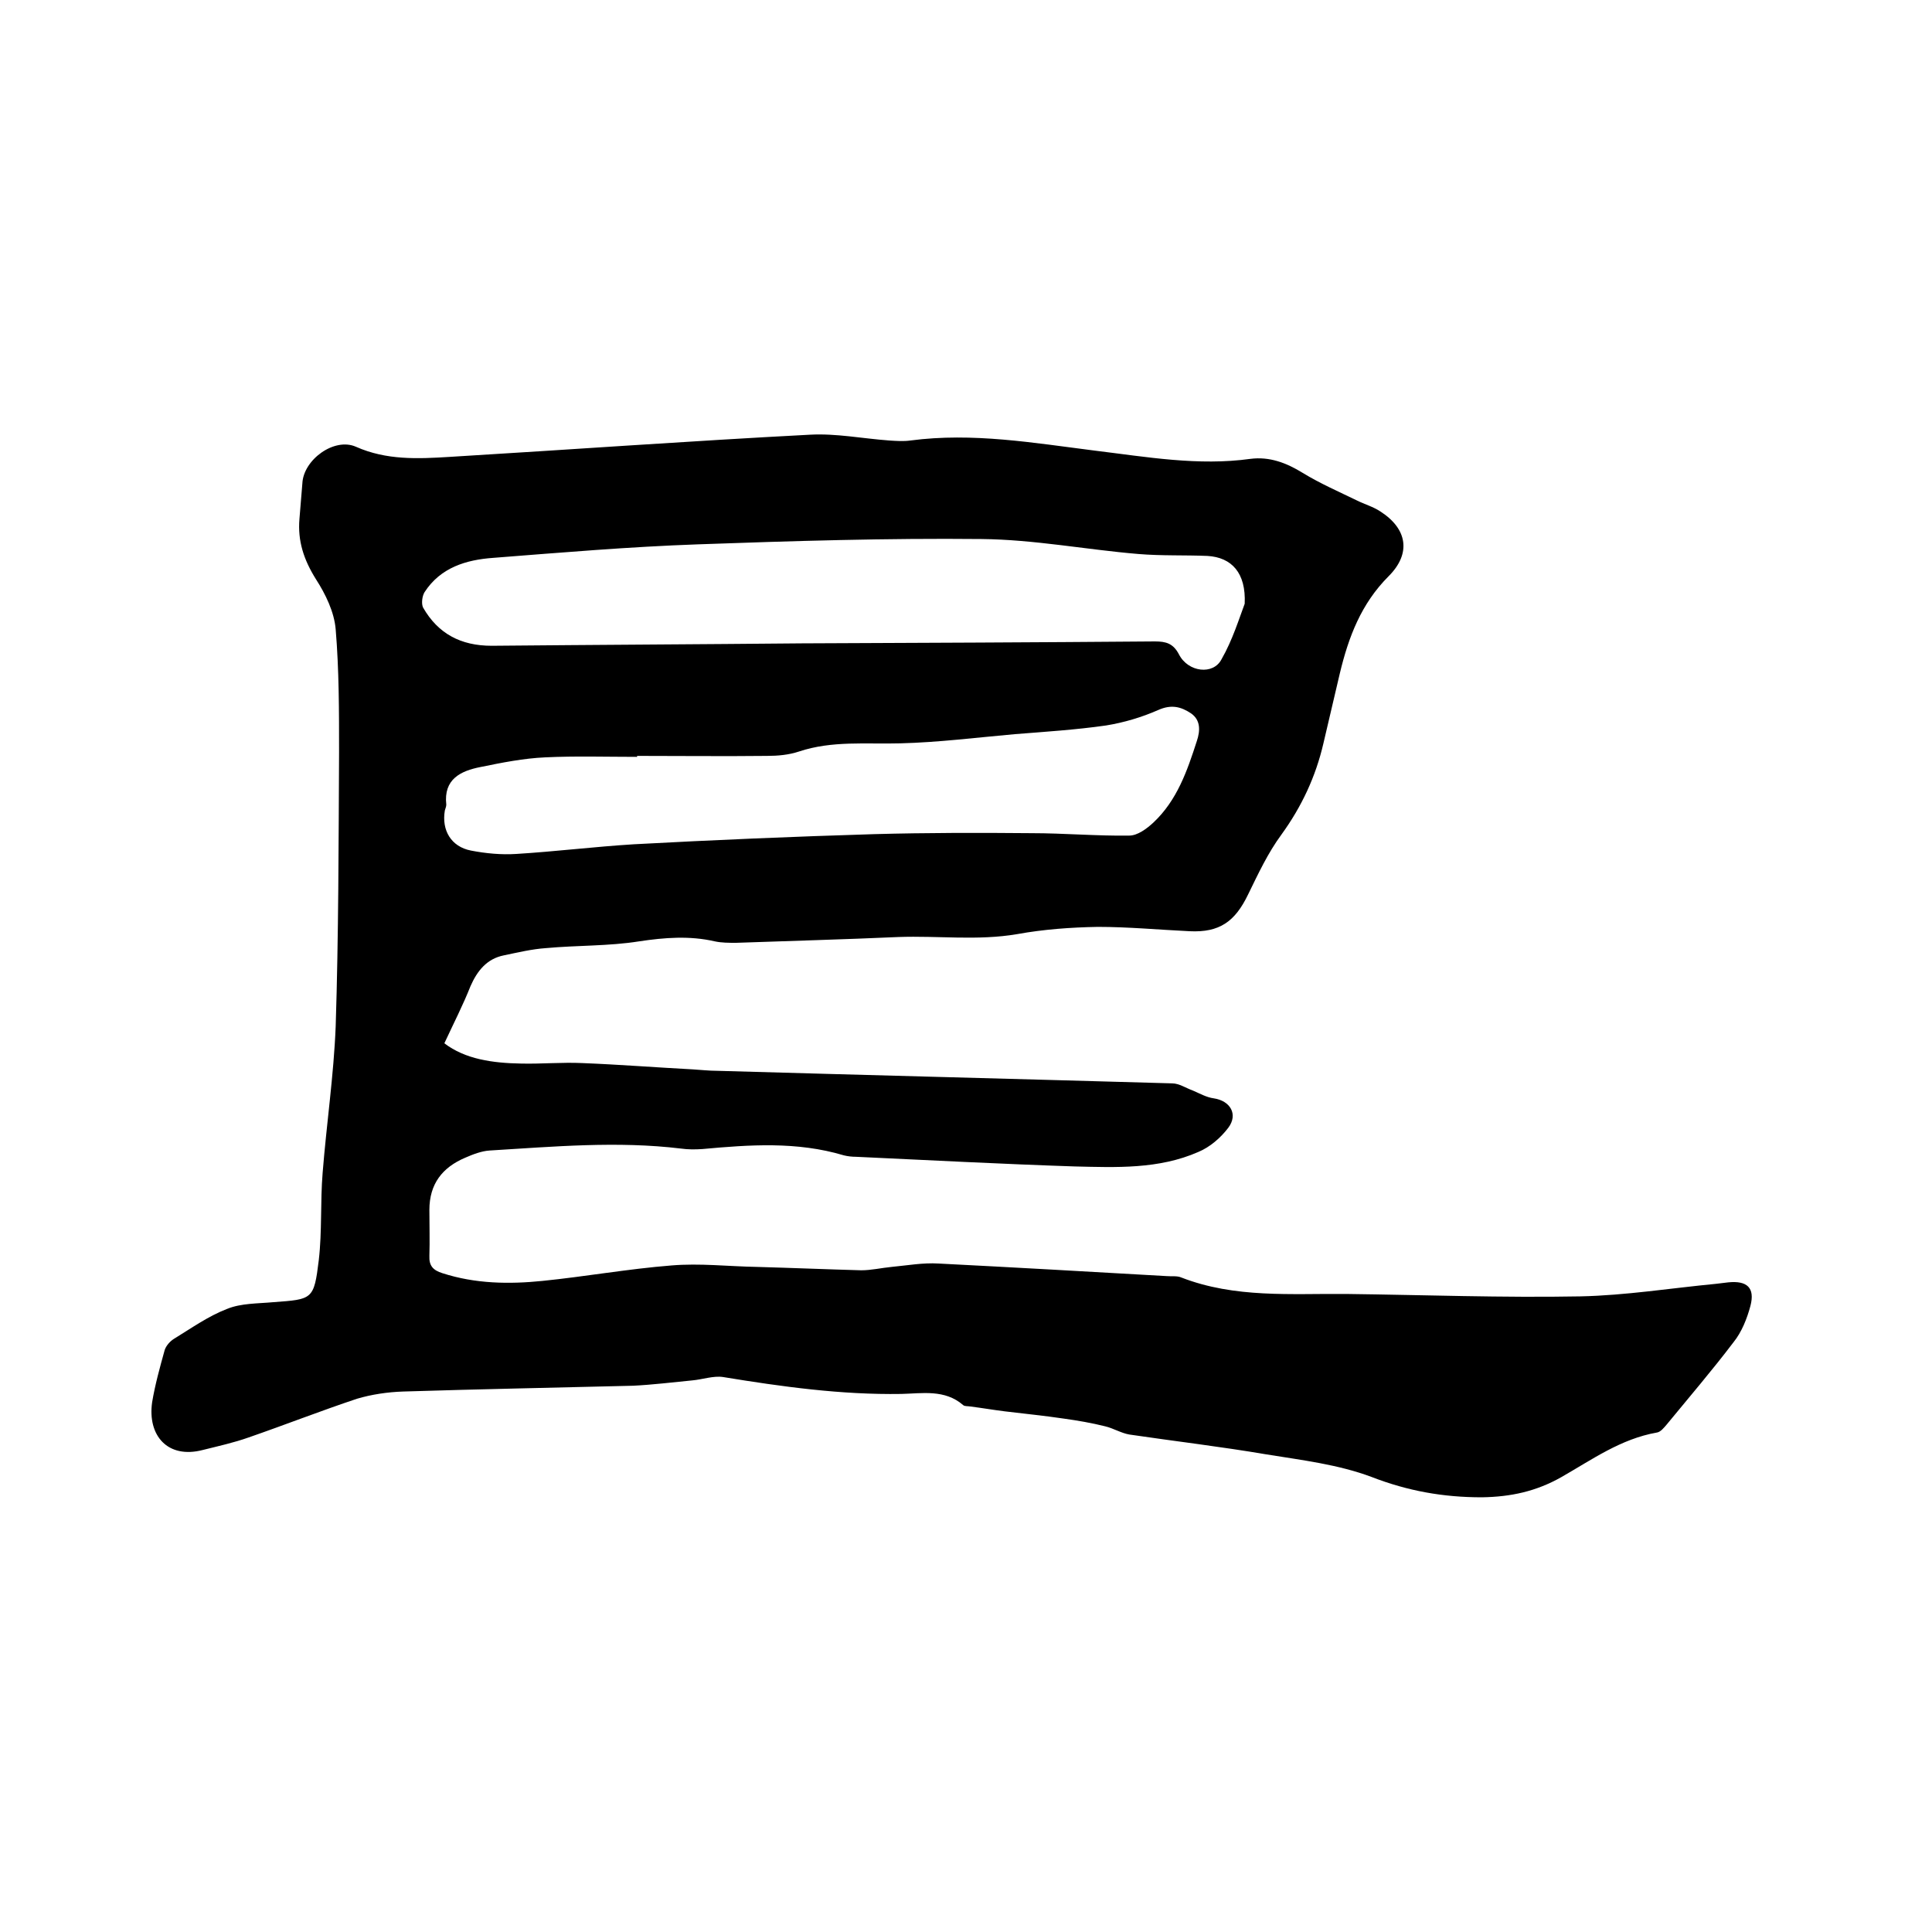
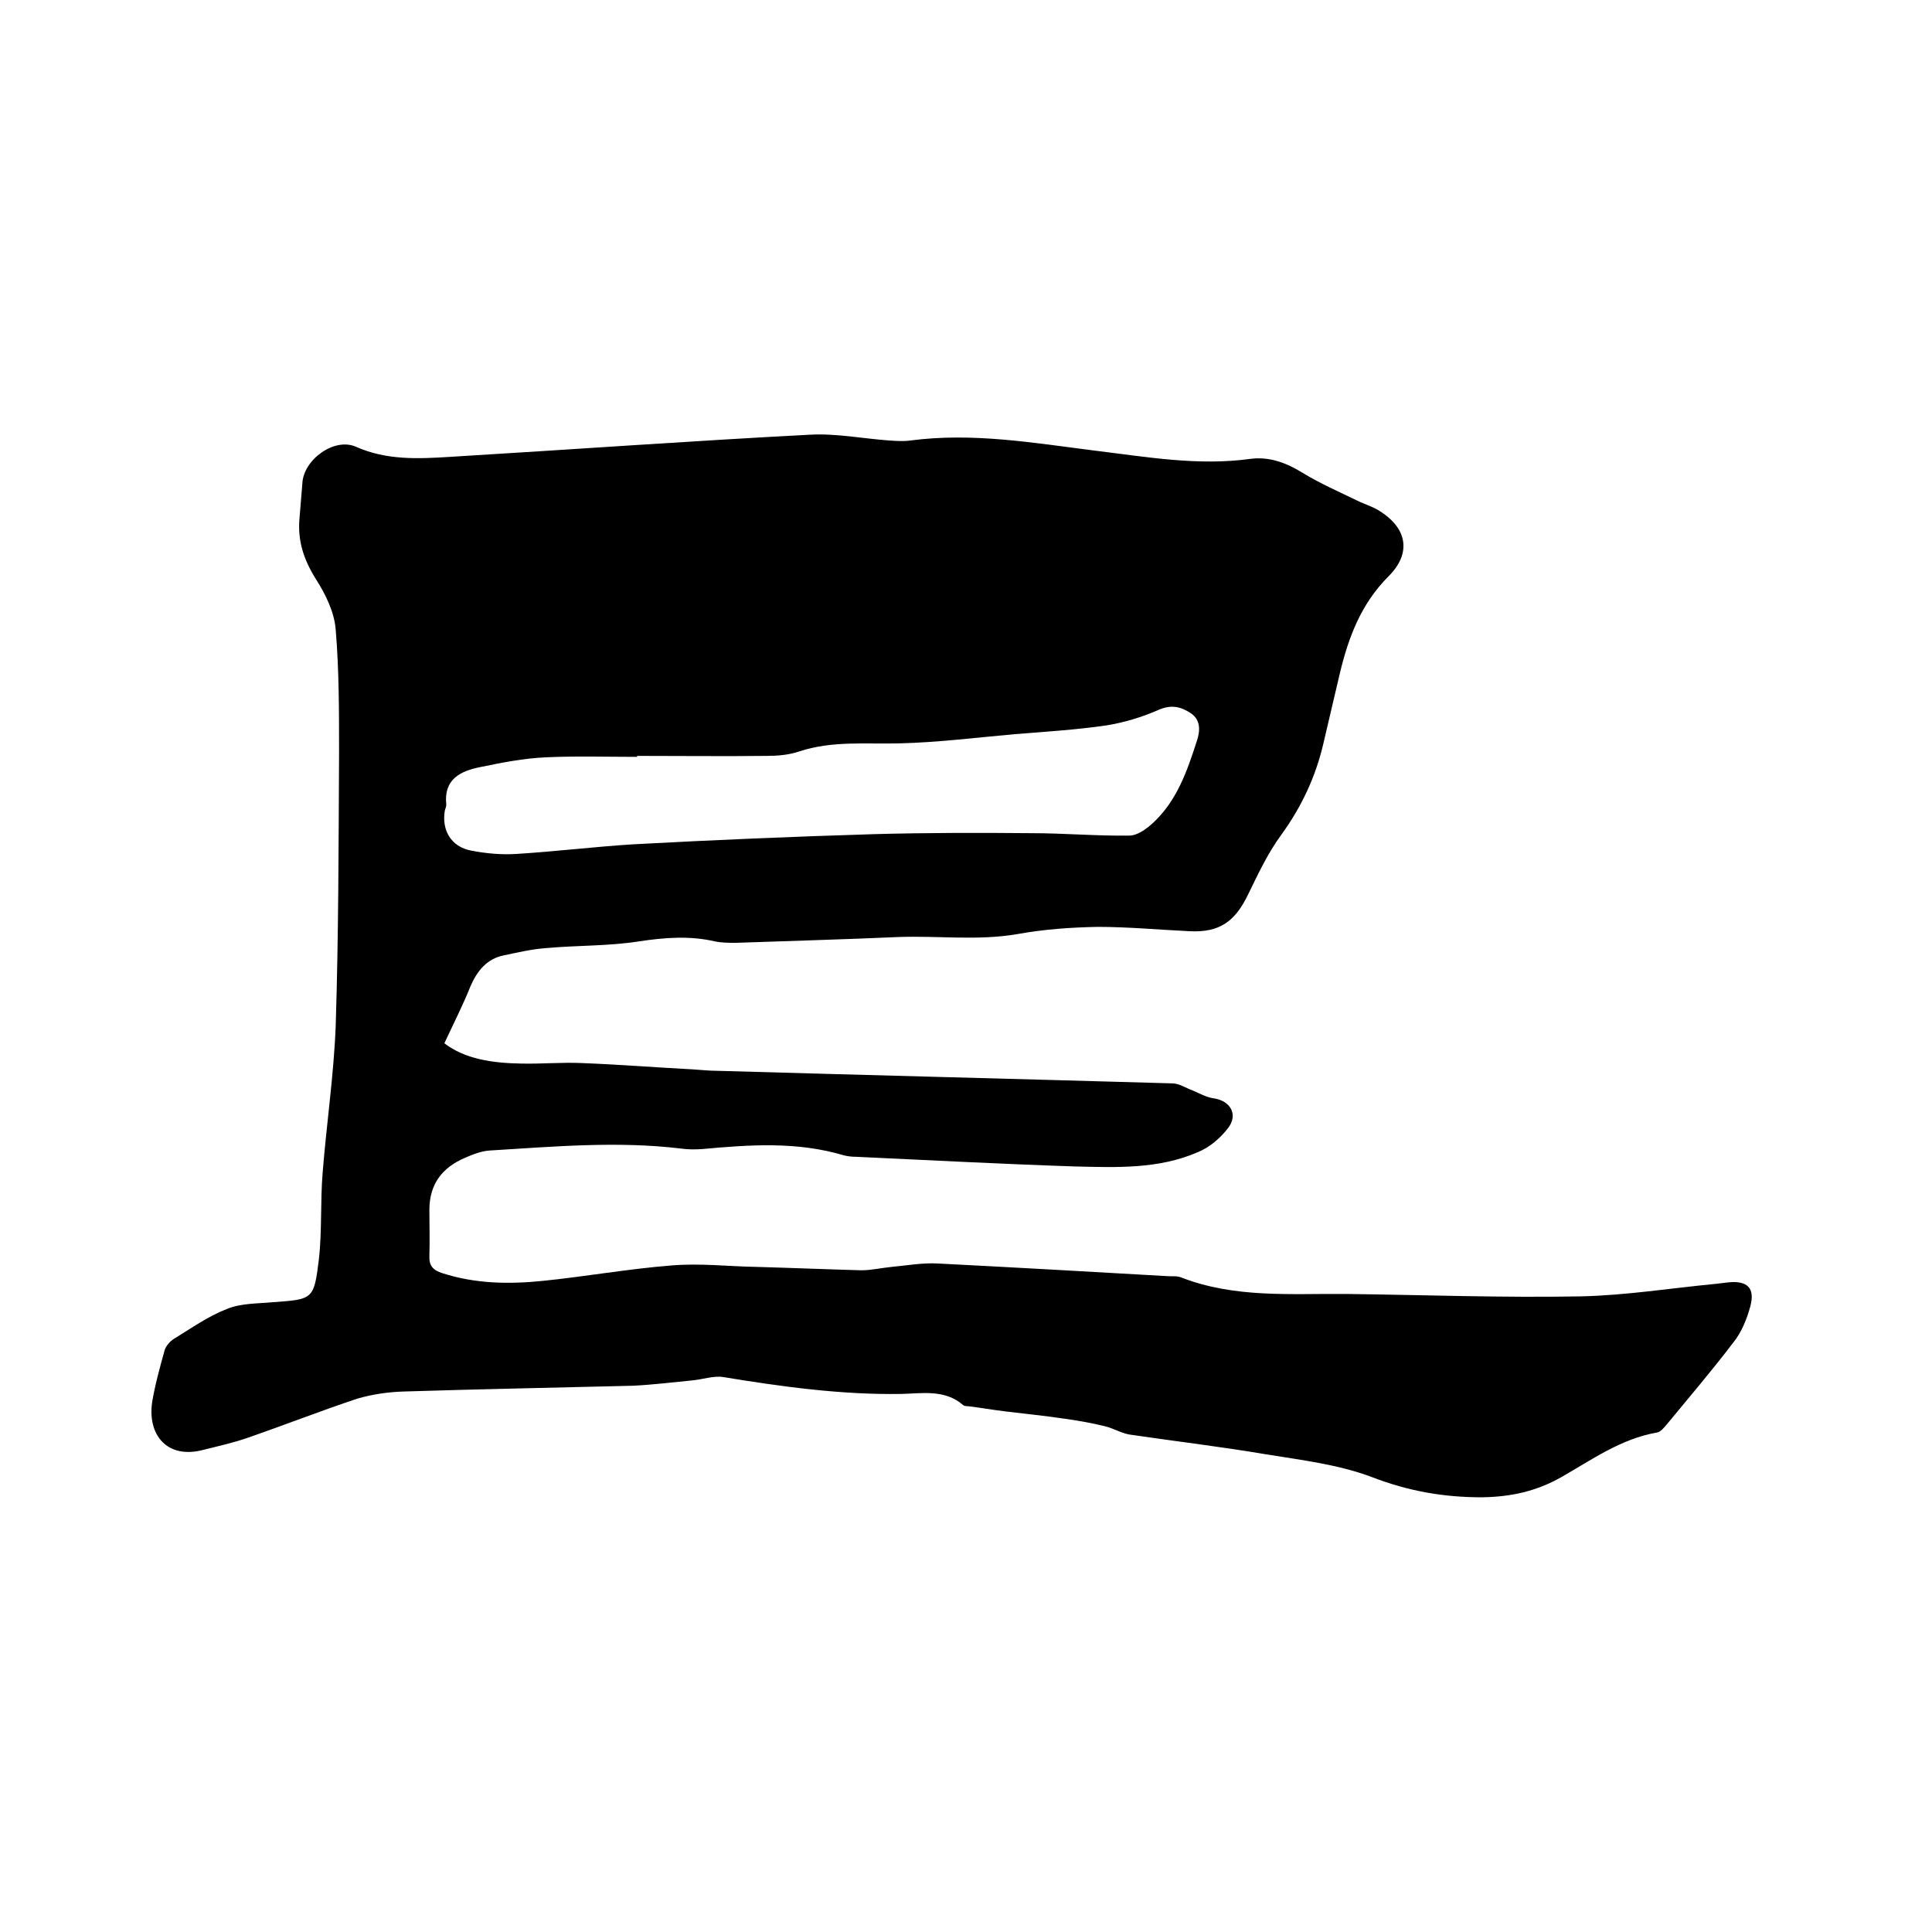
<svg xmlns="http://www.w3.org/2000/svg" enable-background="new 0 0 400 400" viewBox="0 0 400 400">
-   <path d="m92 216c4.3 3.3 10 4.1 15.9 4.2 4.2.1 8.5-.3 12.7-.1 7.6.3 15.2.9 22.8 1.3 1.7.1 3.4.3 5.1.3 31.4.9 62.8 1.7 94.2 2.6 1.4 0 2.9 1 4.3 1.5 1.4.6 2.8 1.4 4.3 1.6 3.4.5 5.1 3.3 3 6.1-1.6 2.1-3.8 4-6.2 5-8.2 3.6-17 3.2-25.6 3-15.1-.5-30.2-1.3-45.3-2-.8 0-1.7-.1-2.5-.3-9.7-2.9-19.5-2.2-29.3-1.3-1.5.1-3 .1-4.4-.1-13.2-1.6-26.4-.4-39.6.4-1.7.1-3.5.8-5.1 1.5-4.7 2-7.4 5.4-7.4 10.8 0 3.2.1 6.4 0 9.5-.1 2.1.8 3 2.7 3.6 6.8 2.2 13.8 2.3 20.7 1.6 8.9-.9 17.8-2.5 26.7-3.2 5.9-.5 11.8.2 17.7.3 7.2.2 14.4.5 21.6.7 2.1 0 4.2-.5 6.3-.7 3.2-.3 6.5-.9 9.7-.7 15.7.8 31.5 1.7 47.2 2.6 1.1.1 2.2-.1 3.1.3 11.1 4.3 22.7 3.3 34.1 3.4 16.2.2 32.4.8 48.5.5 9.4-.2 18.7-1.7 28.1-2.6.8-.1 1.7-.2 2.5-.3 3.9-.4 5.6 1.1 4.6 4.9-.7 2.6-1.8 5.4-3.5 7.5-4.4 5.8-9.2 11.4-13.8 17-.6.7-1.3 1.6-2.1 1.7-7.4 1.3-13.4 5.6-19.7 9.2-5.3 3-10.5 4.1-16.5 4.2-8 0-15.3-1.3-22.8-4.2-6.9-2.6-14.5-3.5-21.9-4.7-9.4-1.6-18.8-2.7-28.3-4.1-1.7-.3-3.3-1.3-5-1.7-2.8-.7-5.7-1.2-8.6-1.6-4-.6-8.1-1-12.2-1.5-2.4-.3-4.7-.7-7.1-1-.5-.1-1.2 0-1.5-.3-3.8-3.3-8.5-2.4-12.8-2.3-12.4.2-24.7-1.5-36.9-3.5-2-.3-4.2.5-6.4.7-4.1.4-8.2.9-12.2 1.1-15.9.4-31.7.7-47.6 1.2-3.2.1-6.6.6-9.6 1.5-7.5 2.5-14.9 5.4-22.4 8-3.1 1.1-6.3 1.8-9.5 2.6-7.3 1.9-11.5-3-10.5-9.9.6-3.6 1.6-7.2 2.6-10.8.3-.9 1.1-1.8 1.9-2.3 3.6-2.2 7.1-4.7 11-6.2 2.9-1.2 6.4-1.1 9.6-1.4 8.1-.6 8.4-.5 9.4-8.7.7-6 .3-12.1.8-18.1.8-10.1 2.3-20.2 2.7-30.3.6-18.9.6-37.9.7-56.8 0-8.5 0-17-.7-25.4-.3-3.6-2.1-7.3-4.1-10.4-2.5-4-3.8-7.9-3.4-12.5.2-2.4.4-4.9.6-7.3.2-4.9 6.6-9.6 11.1-7.6 6.3 2.8 12.8 2.5 19.3 2.1 24.9-1.5 49.8-3.3 74.7-4.6 5.4-.3 10.9.8 16.4 1.2 1.5.1 3 .2 4.4 0 12.9-1.7 25.5.5 38.2 2.1 10.7 1.3 21.4 3.2 32.2 1.7 3.9-.5 7.4.8 10.8 2.9 3.6 2.2 7.5 3.9 11.2 5.7 1.6.8 3.4 1.3 4.9 2.3 5.6 3.6 6.4 8.7 1.7 13.4-5.7 5.7-8.3 12.6-10.1 20.1-1.1 4.8-2.3 9.7-3.4 14.5-1.6 6.9-4.5 13.1-8.7 18.9-2.8 3.8-4.8 8.1-6.9 12.4-2.7 5.6-5.9 7.9-12.1 7.6-6.3-.3-12.7-.9-19-.9-5.6.1-11.2.5-16.7 1.5-8.2 1.4-16.4.3-24.6.6-11.2.5-22.4.8-33.6 1.2-1.5 0-3 0-4.4-.3-5.2-1.2-10.4-.8-15.7 0-6.3 1-12.8.8-19.3 1.4-2.9.2-5.8.9-8.7 1.5-3.5.7-5.5 3.2-6.9 6.4-1.5 3.8-3.4 7.5-5.4 11.8zm165.7-91c.3-6.4-2.7-9.6-7.7-9.9-4.7-.2-9.5 0-14.3-.4-10.8-.9-21.6-3-32.5-3.1-19.6-.2-39.1.4-58.7 1.1-14.2.5-28.3 1.7-42.4 2.8-5.6.4-10.9 2-14.2 7.1-.5.8-.7 2.4-.3 3.2 3.1 5.4 7.8 7.9 14.2 7.9 21.4-.2 42.8-.3 64.2-.5 24.4-.1 48.7-.2 73.1-.4 2.3 0 3.8.4 5 2.7 1.9 3.7 7.1 4.3 8.8 1 2.3-4 3.7-8.6 4.8-11.5zm-125.8 31.5v.2c-6.4 0-12.7-.2-19 .1-4.5.2-9 1.1-13.4 2-4.1.8-7.7 2.5-7.1 7.8 0 .4-.2.8-.3 1.2-.7 4.1 1.3 7.5 5.4 8.3 3.1.6 6.3.9 9.4.7 8.1-.5 16.2-1.5 24.3-2 16.6-.9 33.2-1.6 49.8-2.1 10.9-.3 21.8-.3 32.6-.2 6.7 0 13.5.6 20.2.5 1.7 0 3.6-1.4 5-2.7 4.9-4.6 7-10.7 9-16.9.7-2.1.8-4.3-1.2-5.7-2.1-1.4-4.1-1.9-6.8-.7-3.4 1.5-7.1 2.6-10.8 3.2-6.3.9-12.6 1.3-18.9 1.8-7.9.7-15.8 1.7-23.7 1.9-7.1.2-14.1-.6-21 1.7-2.1.7-4.4.9-6.6.9-8.9.1-17.9 0-26.9 0z" />
+   <path d="m92 216c4.3 3.3 10 4.1 15.9 4.2 4.2.1 8.5-.3 12.7-.1 7.6.3 15.2.9 22.8 1.3 1.7.1 3.4.3 5.1.3 31.4.9 62.8 1.7 94.2 2.6 1.4 0 2.9 1 4.3 1.5 1.4.6 2.8 1.4 4.3 1.6 3.4.5 5.1 3.3 3 6.1-1.6 2.1-3.8 4-6.2 5-8.2 3.6-17 3.2-25.6 3-15.1-.5-30.2-1.3-45.3-2-.8 0-1.7-.1-2.5-.3-9.7-2.9-19.5-2.2-29.3-1.3-1.5.1-3 .1-4.4-.1-13.2-1.6-26.4-.4-39.6.4-1.7.1-3.5.8-5.1 1.5-4.7 2-7.4 5.4-7.4 10.8 0 3.2.1 6.4 0 9.5-.1 2.1.8 3 2.7 3.6 6.8 2.2 13.8 2.3 20.7 1.6 8.9-.9 17.8-2.5 26.7-3.2 5.9-.5 11.8.2 17.7.3 7.2.2 14.4.5 21.6.7 2.1 0 4.2-.5 6.3-.7 3.2-.3 6.5-.9 9.7-.7 15.7.8 31.5 1.7 47.2 2.6 1.1.1 2.2-.1 3.1.3 11.1 4.3 22.7 3.3 34.1 3.4 16.2.2 32.4.8 48.5.5 9.4-.2 18.7-1.7 28.1-2.6.8-.1 1.7-.2 2.5-.3 3.9-.4 5.6 1.1 4.6 4.9-.7 2.6-1.8 5.4-3.5 7.5-4.4 5.8-9.2 11.4-13.8 17-.6.7-1.3 1.6-2.1 1.7-7.4 1.3-13.4 5.6-19.7 9.2-5.3 3-10.5 4.1-16.5 4.2-8 0-15.3-1.3-22.8-4.2-6.9-2.6-14.5-3.5-21.9-4.7-9.4-1.6-18.8-2.7-28.3-4.1-1.7-.3-3.3-1.3-5-1.7-2.8-.7-5.7-1.2-8.6-1.6-4-.6-8.1-1-12.2-1.5-2.4-.3-4.7-.7-7.1-1-.5-.1-1.2 0-1.5-.3-3.8-3.3-8.5-2.4-12.8-2.3-12.4.2-24.7-1.5-36.9-3.5-2-.3-4.2.5-6.4.7-4.1.4-8.2.9-12.2 1.1-15.9.4-31.7.7-47.6 1.2-3.2.1-6.6.6-9.6 1.5-7.5 2.5-14.9 5.4-22.4 8-3.1 1.1-6.3 1.8-9.5 2.6-7.3 1.9-11.5-3-10.5-9.9.6-3.6 1.6-7.2 2.6-10.8.3-.9 1.1-1.8 1.9-2.3 3.6-2.2 7.1-4.7 11-6.2 2.9-1.2 6.4-1.1 9.6-1.4 8.1-.6 8.4-.5 9.4-8.7.7-6 .3-12.1.8-18.1.8-10.1 2.3-20.2 2.7-30.3.6-18.9.6-37.9.7-56.8 0-8.5 0-17-.7-25.4-.3-3.6-2.1-7.3-4.1-10.4-2.5-4-3.8-7.9-3.4-12.5.2-2.4.4-4.9.6-7.3.2-4.9 6.6-9.6 11.1-7.6 6.3 2.8 12.8 2.5 19.3 2.1 24.9-1.5 49.8-3.3 74.7-4.6 5.4-.3 10.9.8 16.4 1.2 1.5.1 3 .2 4.4 0 12.9-1.7 25.5.5 38.2 2.1 10.7 1.3 21.4 3.2 32.2 1.7 3.9-.5 7.4.8 10.8 2.9 3.6 2.2 7.5 3.9 11.2 5.7 1.6.8 3.4 1.3 4.9 2.3 5.6 3.6 6.4 8.7 1.7 13.4-5.7 5.7-8.3 12.6-10.1 20.1-1.1 4.8-2.3 9.7-3.4 14.5-1.6 6.9-4.5 13.1-8.7 18.9-2.8 3.8-4.8 8.1-6.9 12.4-2.7 5.6-5.9 7.9-12.1 7.6-6.3-.3-12.7-.9-19-.9-5.6.1-11.2.5-16.7 1.5-8.2 1.4-16.4.3-24.6.6-11.2.5-22.4.8-33.6 1.2-1.5 0-3 0-4.4-.3-5.2-1.2-10.4-.8-15.7 0-6.3 1-12.8.8-19.3 1.4-2.9.2-5.8.9-8.7 1.5-3.5.7-5.5 3.2-6.9 6.4-1.5 3.8-3.4 7.5-5.4 11.8zm165.7-91zm-125.8 31.5v.2c-6.4 0-12.7-.2-19 .1-4.5.2-9 1.1-13.4 2-4.1.8-7.7 2.5-7.1 7.8 0 .4-.2.8-.3 1.2-.7 4.1 1.3 7.5 5.4 8.3 3.1.6 6.3.9 9.4.7 8.1-.5 16.2-1.5 24.3-2 16.6-.9 33.2-1.6 49.8-2.1 10.9-.3 21.8-.3 32.6-.2 6.7 0 13.5.6 20.2.5 1.7 0 3.6-1.4 5-2.7 4.9-4.6 7-10.7 9-16.9.7-2.1.8-4.3-1.2-5.7-2.1-1.4-4.1-1.9-6.8-.7-3.4 1.5-7.1 2.6-10.8 3.2-6.3.9-12.6 1.3-18.9 1.8-7.9.7-15.8 1.7-23.7 1.9-7.1.2-14.1-.6-21 1.7-2.1.7-4.4.9-6.6.9-8.9.1-17.9 0-26.9 0z" />
</svg>